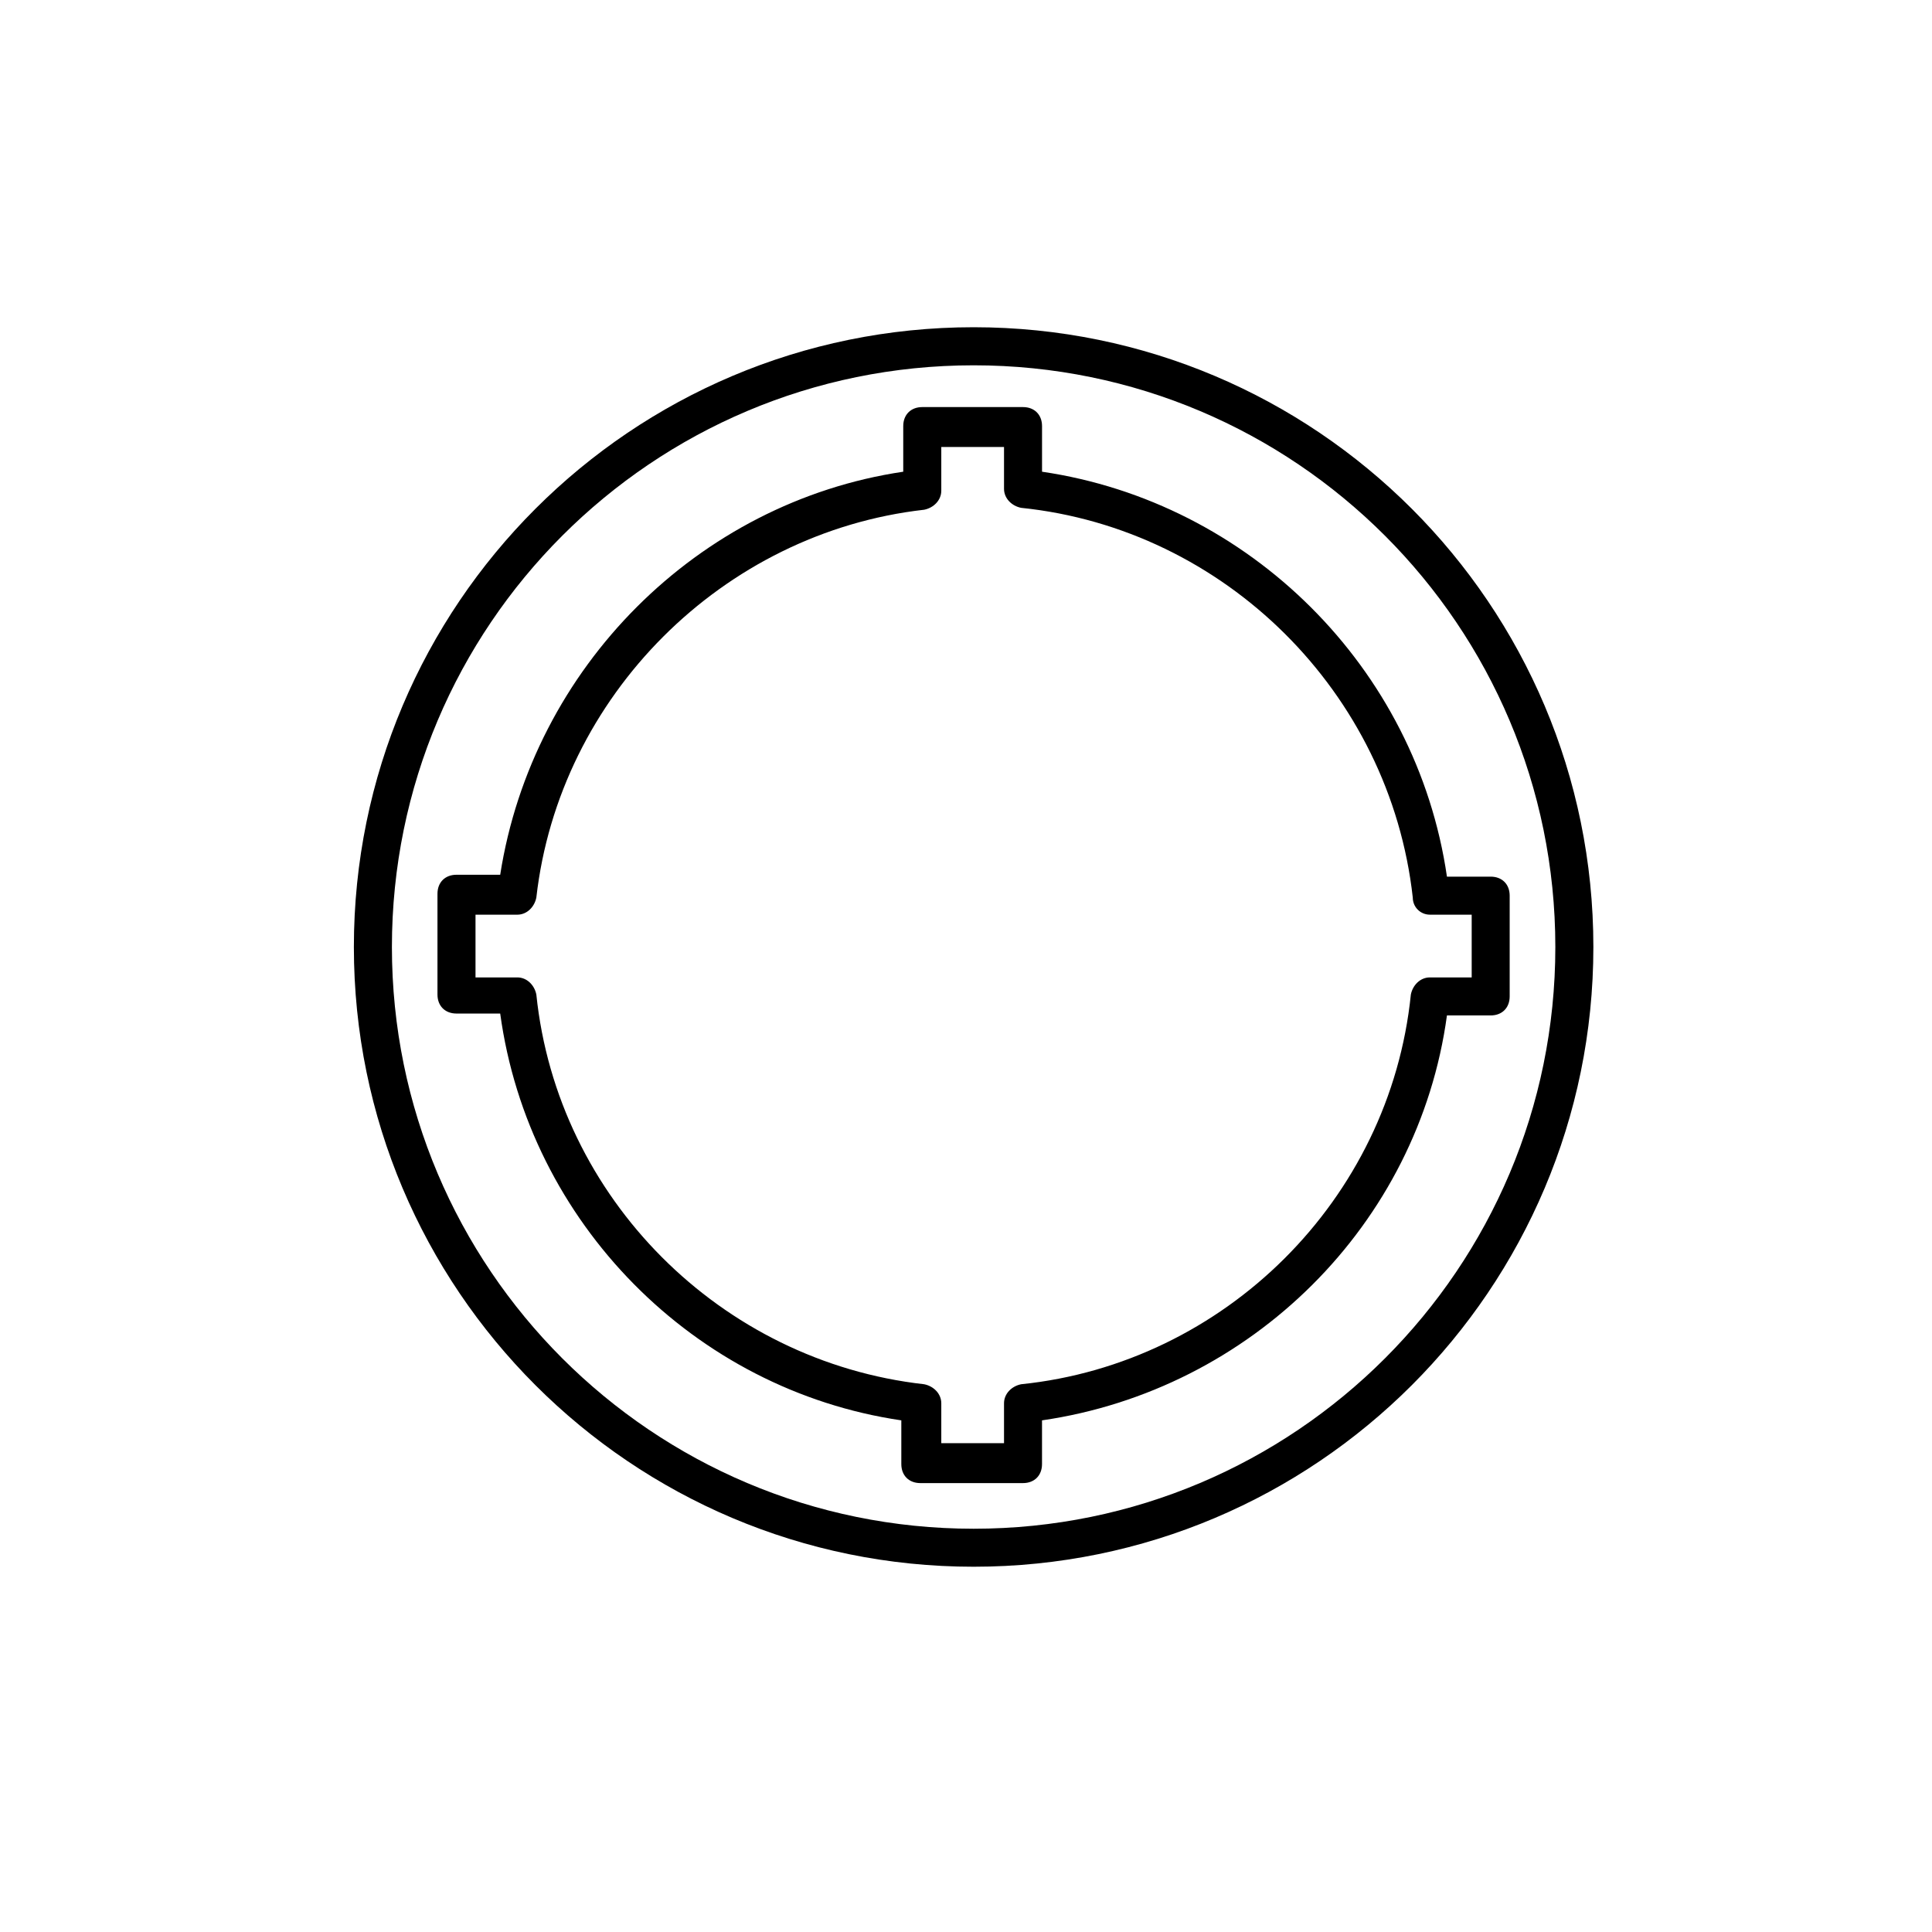
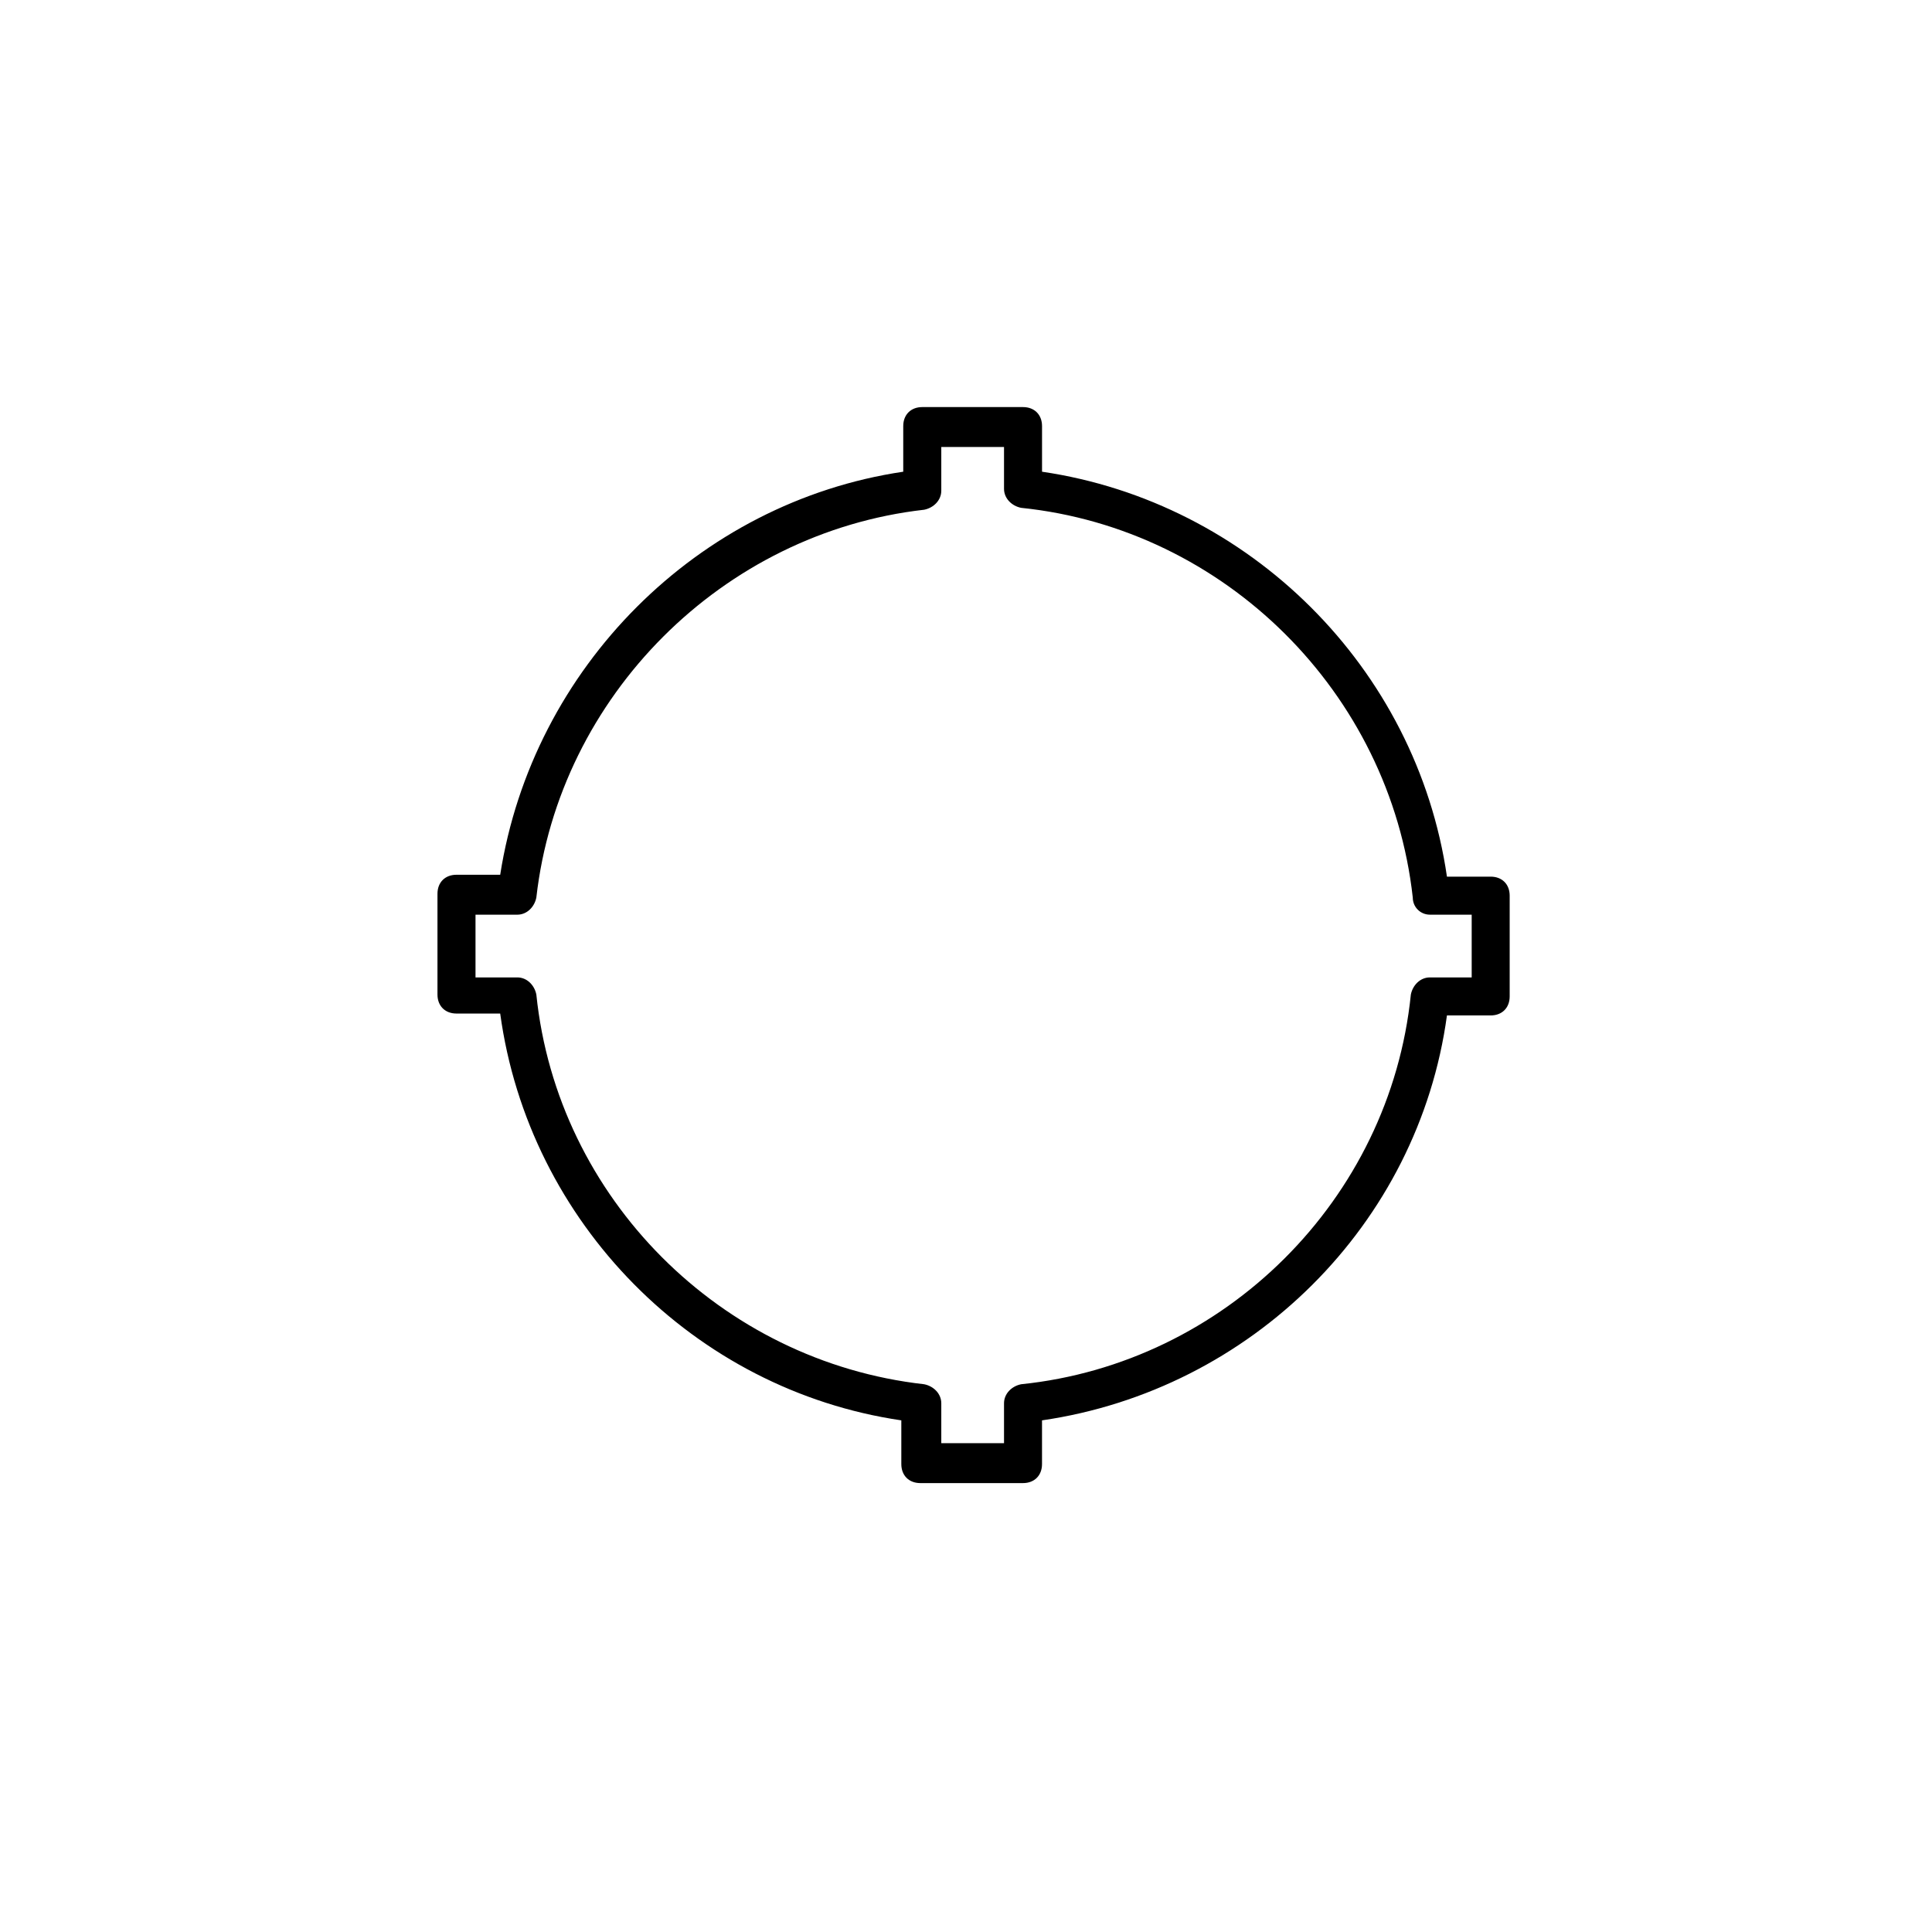
<svg xmlns="http://www.w3.org/2000/svg" fill="#000000" width="800px" height="800px" version="1.1" viewBox="144 144 512 512">
  <g>
-     <path d="m402.02 230.72c-90.688 0-164.24 73.555-164.24 164.24s73.555 164.24 164.24 164.24c90.684 0 164.24-73.559 164.24-164.24 0-90.688-73.555-164.24-164.24-164.24zm0 318.41c-85.145 0-154.16-69.023-154.16-154.16 0-85.145 69.023-154.16 154.16-154.16 85.141-0.004 154.16 69.02 154.16 154.16 0 85.145-69.023 154.16-154.16 154.16z" />
    <path d="m420.15 269.01v-12.09c0-3.023-2.016-5.039-5.039-5.039h-26.703c-3.023 0-5.039 2.016-5.039 5.039v12.09c-54.41 8.062-98.242 51.891-106.81 106.81h-11.586c-3.023 0-5.039 2.016-5.039 5.039v26.703c0 3.023 2.016 5.039 5.039 5.039h11.586c7.559 55.414 51.391 99.75 106.3 107.81v11.586c0 3.023 2.016 5.039 5.039 5.039h27.207c3.023 0 5.039-2.016 5.039-5.039v-11.586c55.418-8.062 99.754-51.891 107.31-107.31h11.586c3.023 0 5.039-2.016 5.039-5.039v-26.703c0-3.023-2.016-5.039-5.039-5.039h-11.586c-8.062-55.414-52.398-99.246-107.31-107.31zm102.78 117.39h11.082v16.625h-11.082c-2.519 0-4.535 2.016-5.039 4.535-5.543 54.414-49.375 97.738-103.28 103.28-2.519 0.504-4.535 2.519-4.535 5.039v10.578h-16.625v-10.578c0-2.519-2.016-4.535-4.535-5.039-53.906-6.047-97.234-49.375-102.78-103.28-0.504-2.519-2.519-4.535-5.039-4.535h-11.082v-16.625h11.082c2.519 0 4.535-2.016 5.039-4.535 6.047-53.402 49.375-96.73 102.78-102.78 2.519-0.504 4.535-2.519 4.535-5.039v-11.586h16.625v11.082c0 2.519 2.016 4.535 4.535 5.039 53.906 5.543 97.738 48.871 103.79 103.28 0 2.519 2.016 4.535 4.535 4.535z" />
  </g>
</svg>